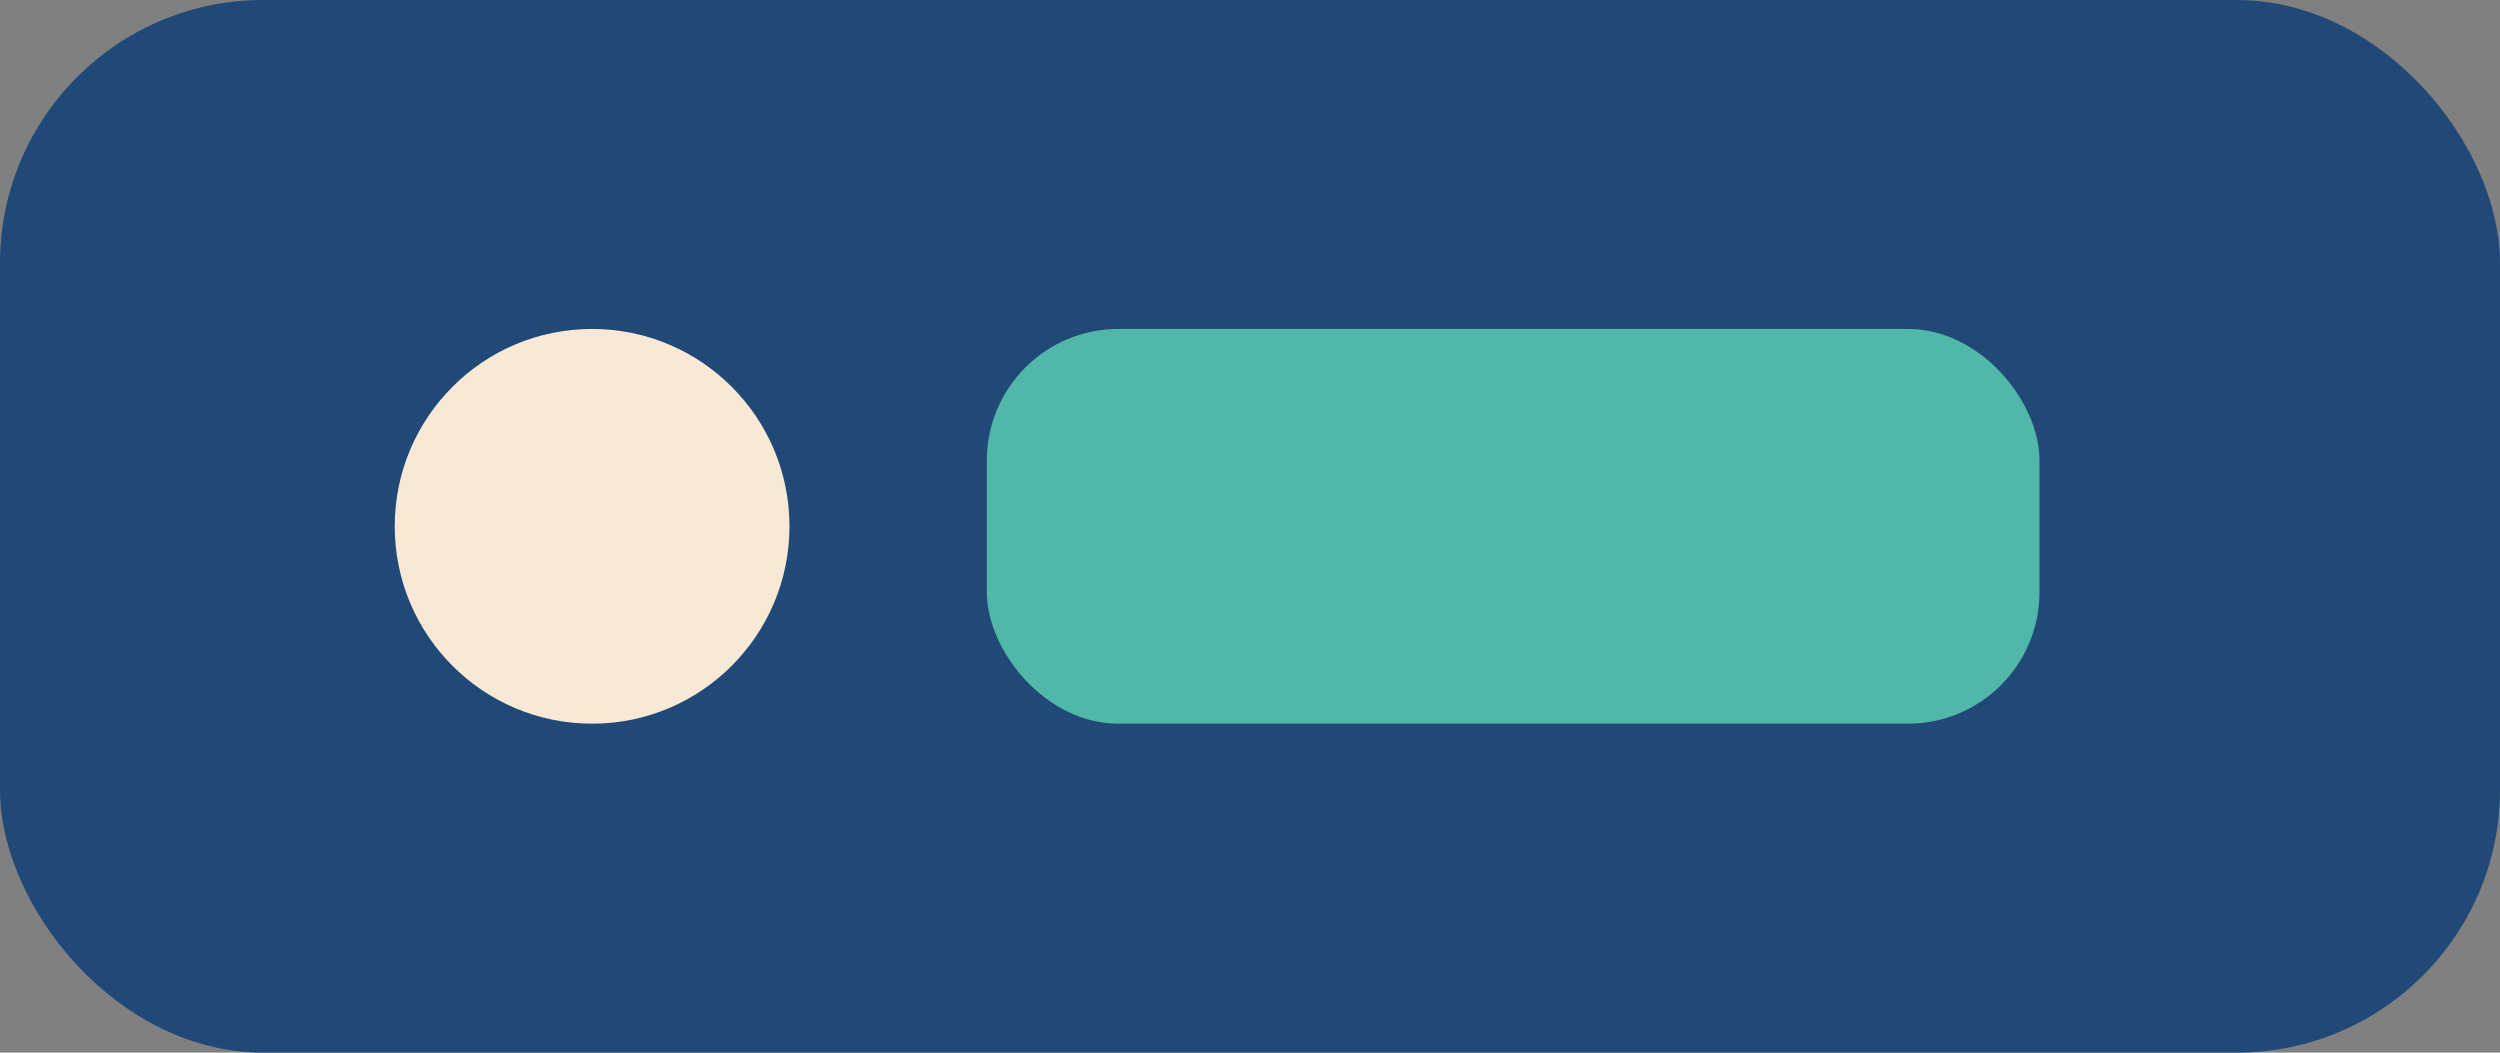
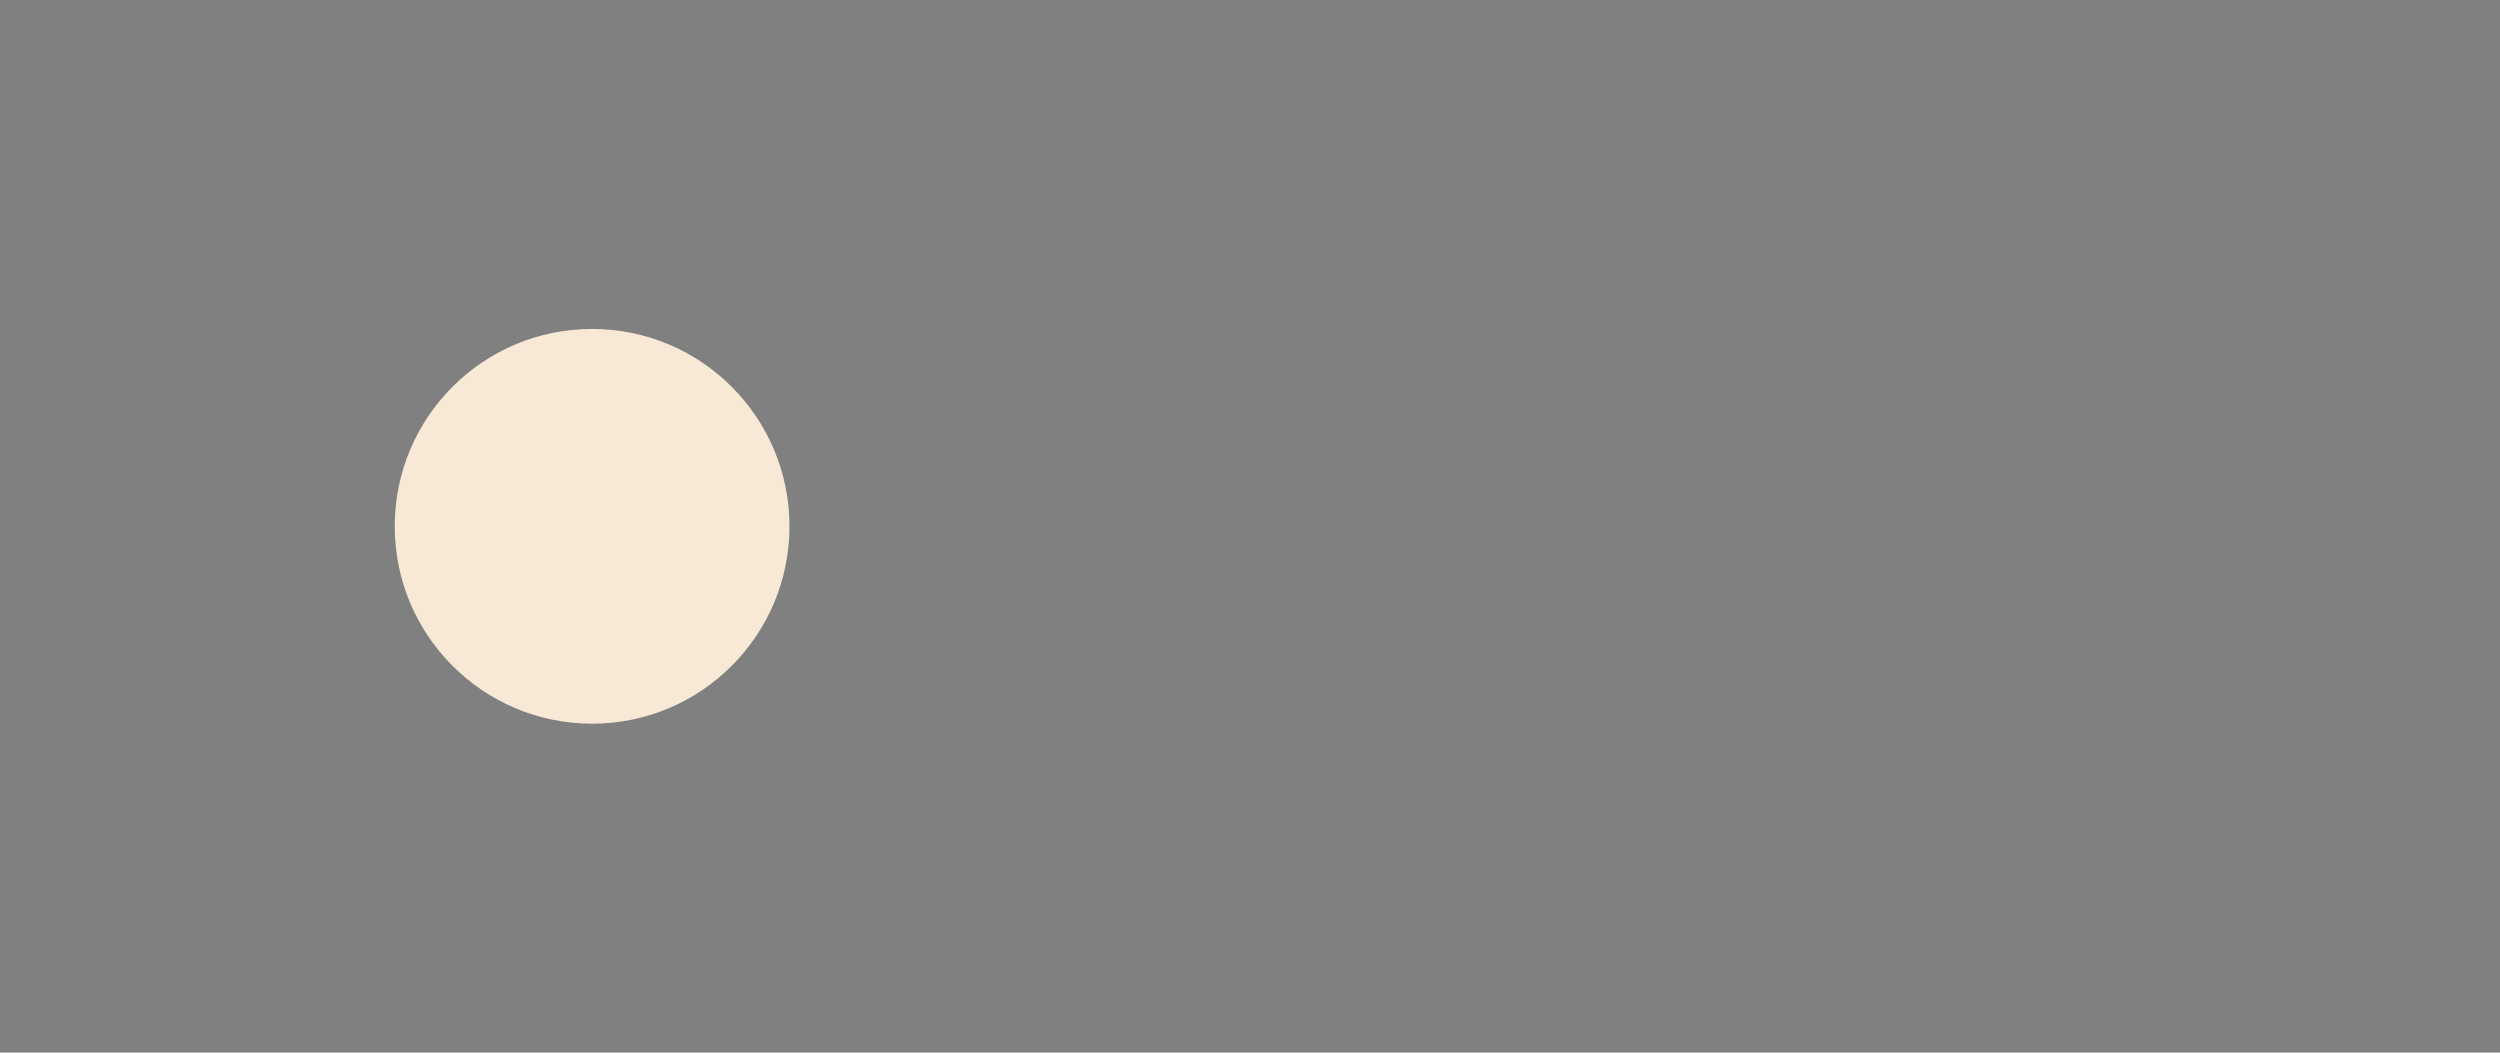
<svg xmlns="http://www.w3.org/2000/svg" width="38" height="16" viewBox="0 0 38 16">
  <rect x="0" y="0" width="38" height="16" fill="#808080" stroke="none" />
-   <rect width="38" height="16" rx="4" fill="#204978" />
  <circle cx="9" cy="8" r="3" fill="#F7E9D5" />
-   <rect x="15" y="5" width="16" height="6" rx="2" fill="#51B8A9" />
</svg>